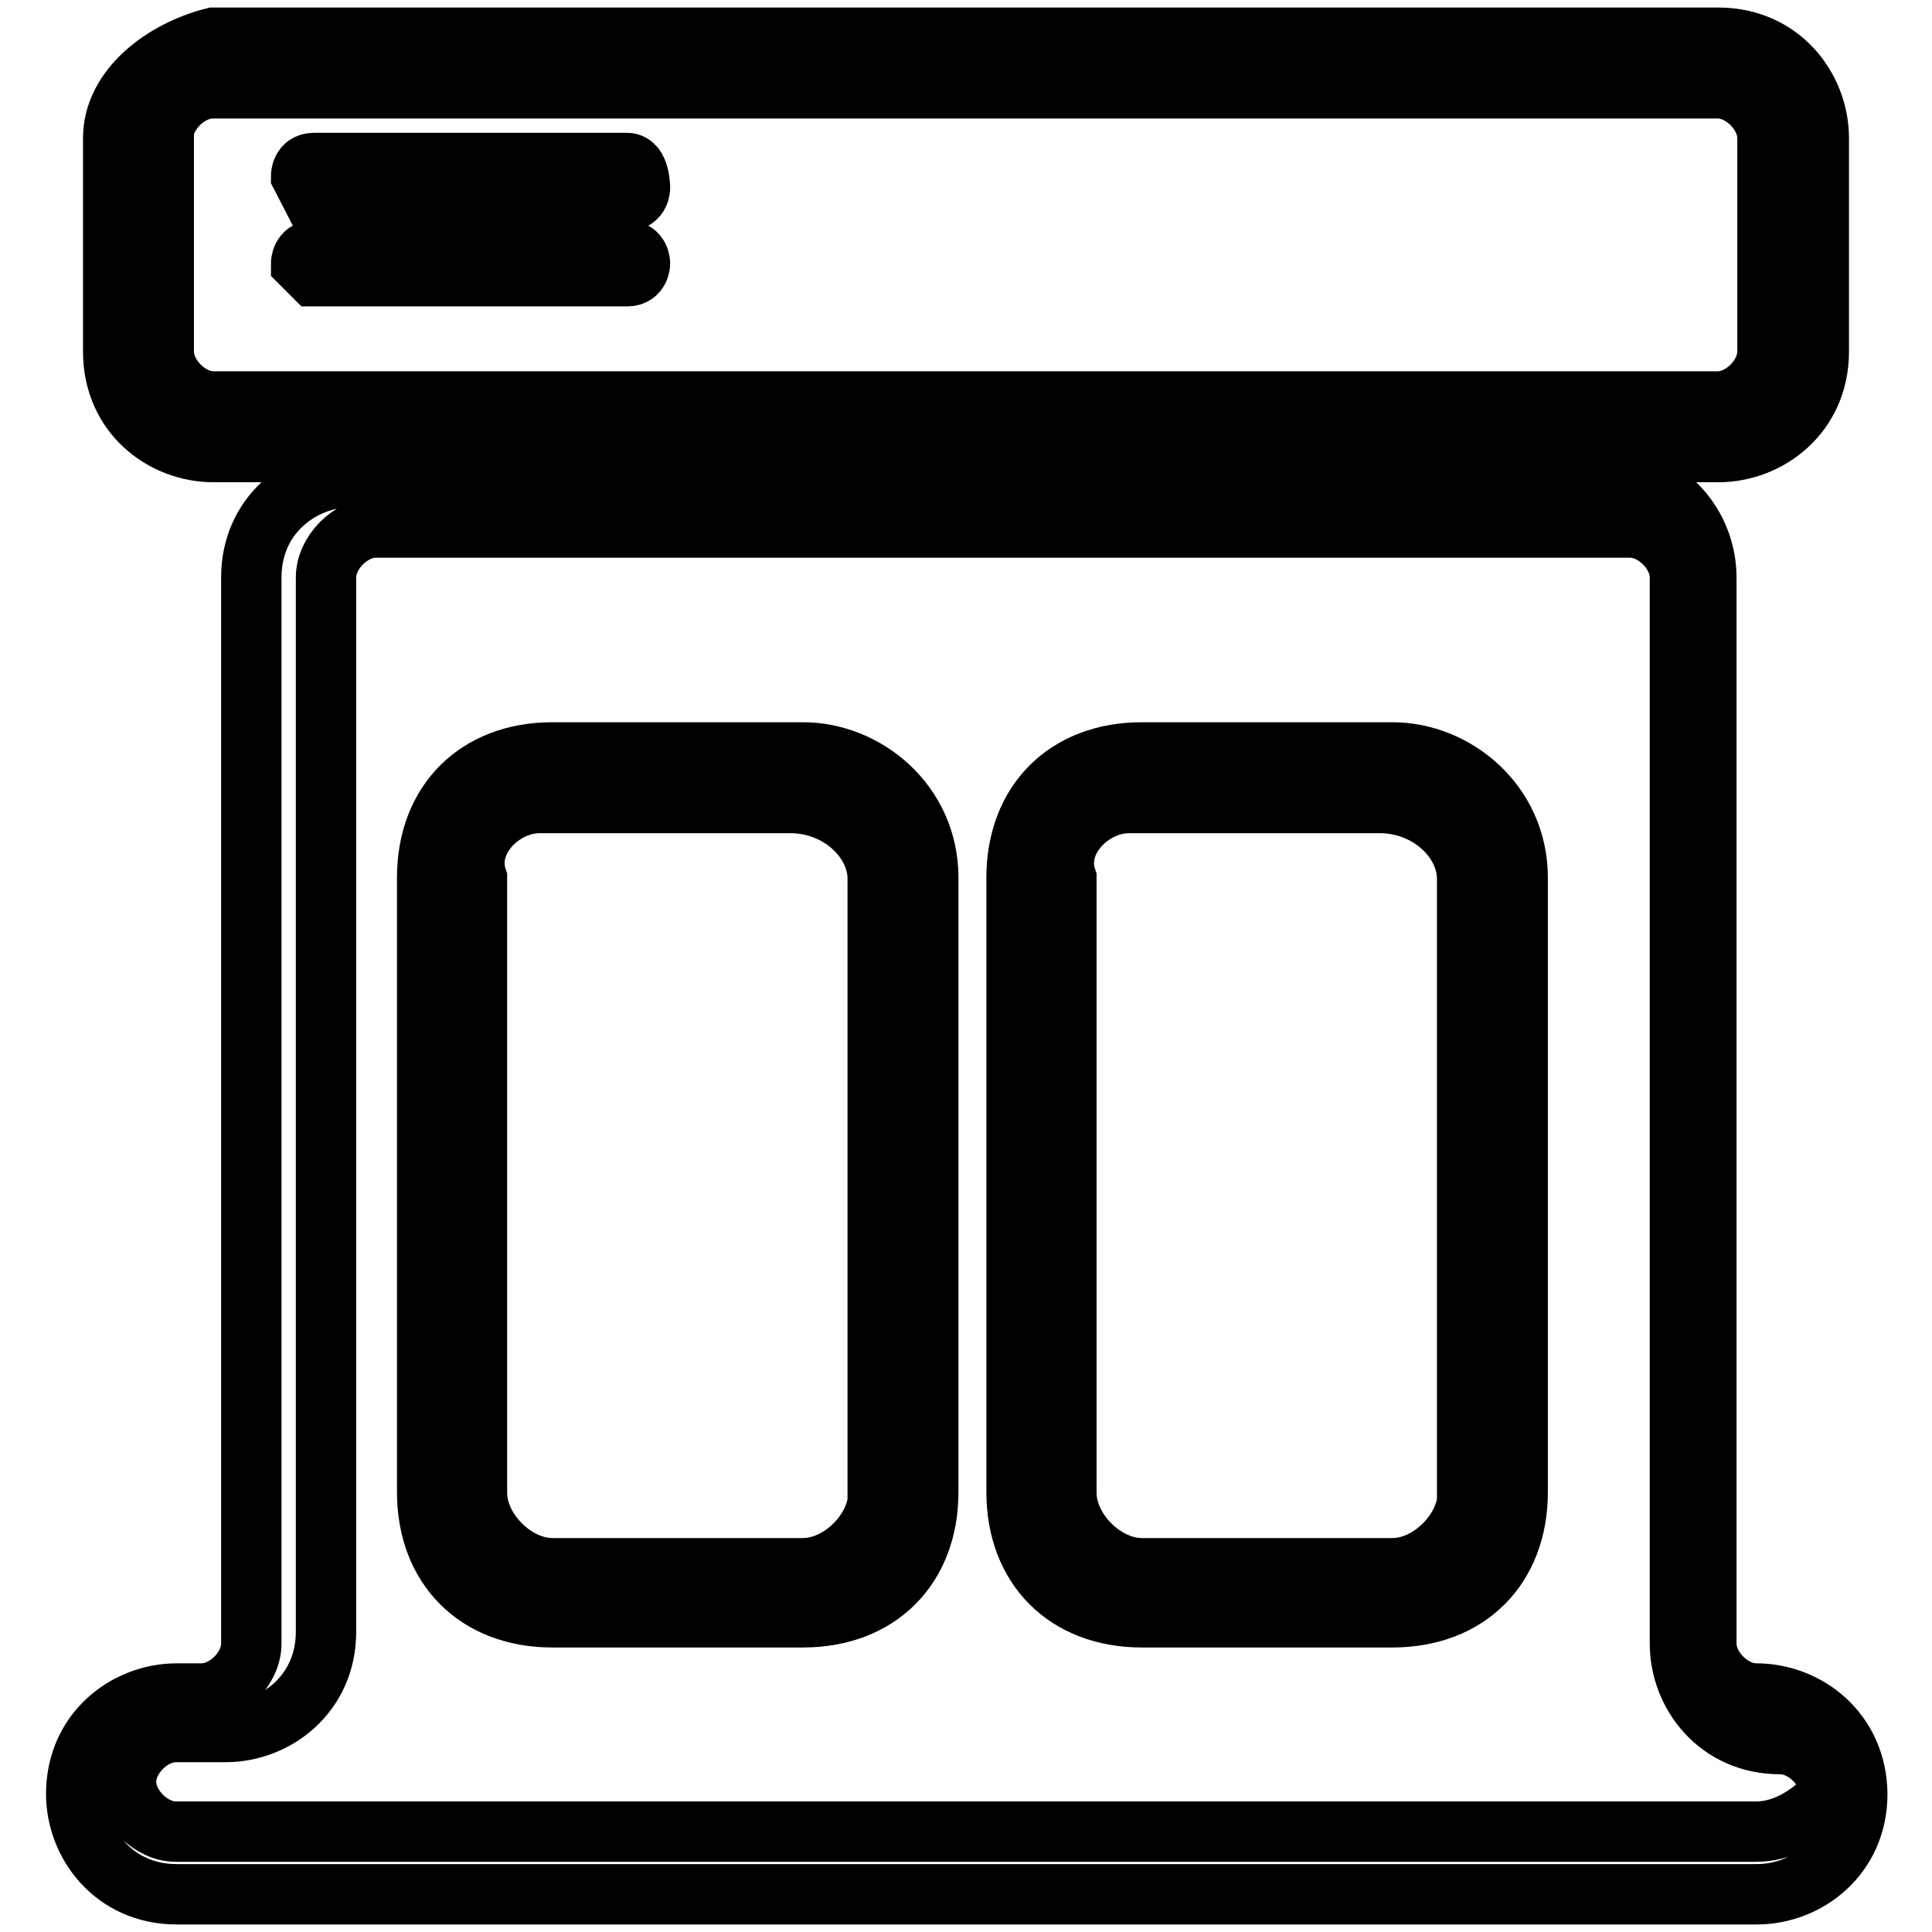
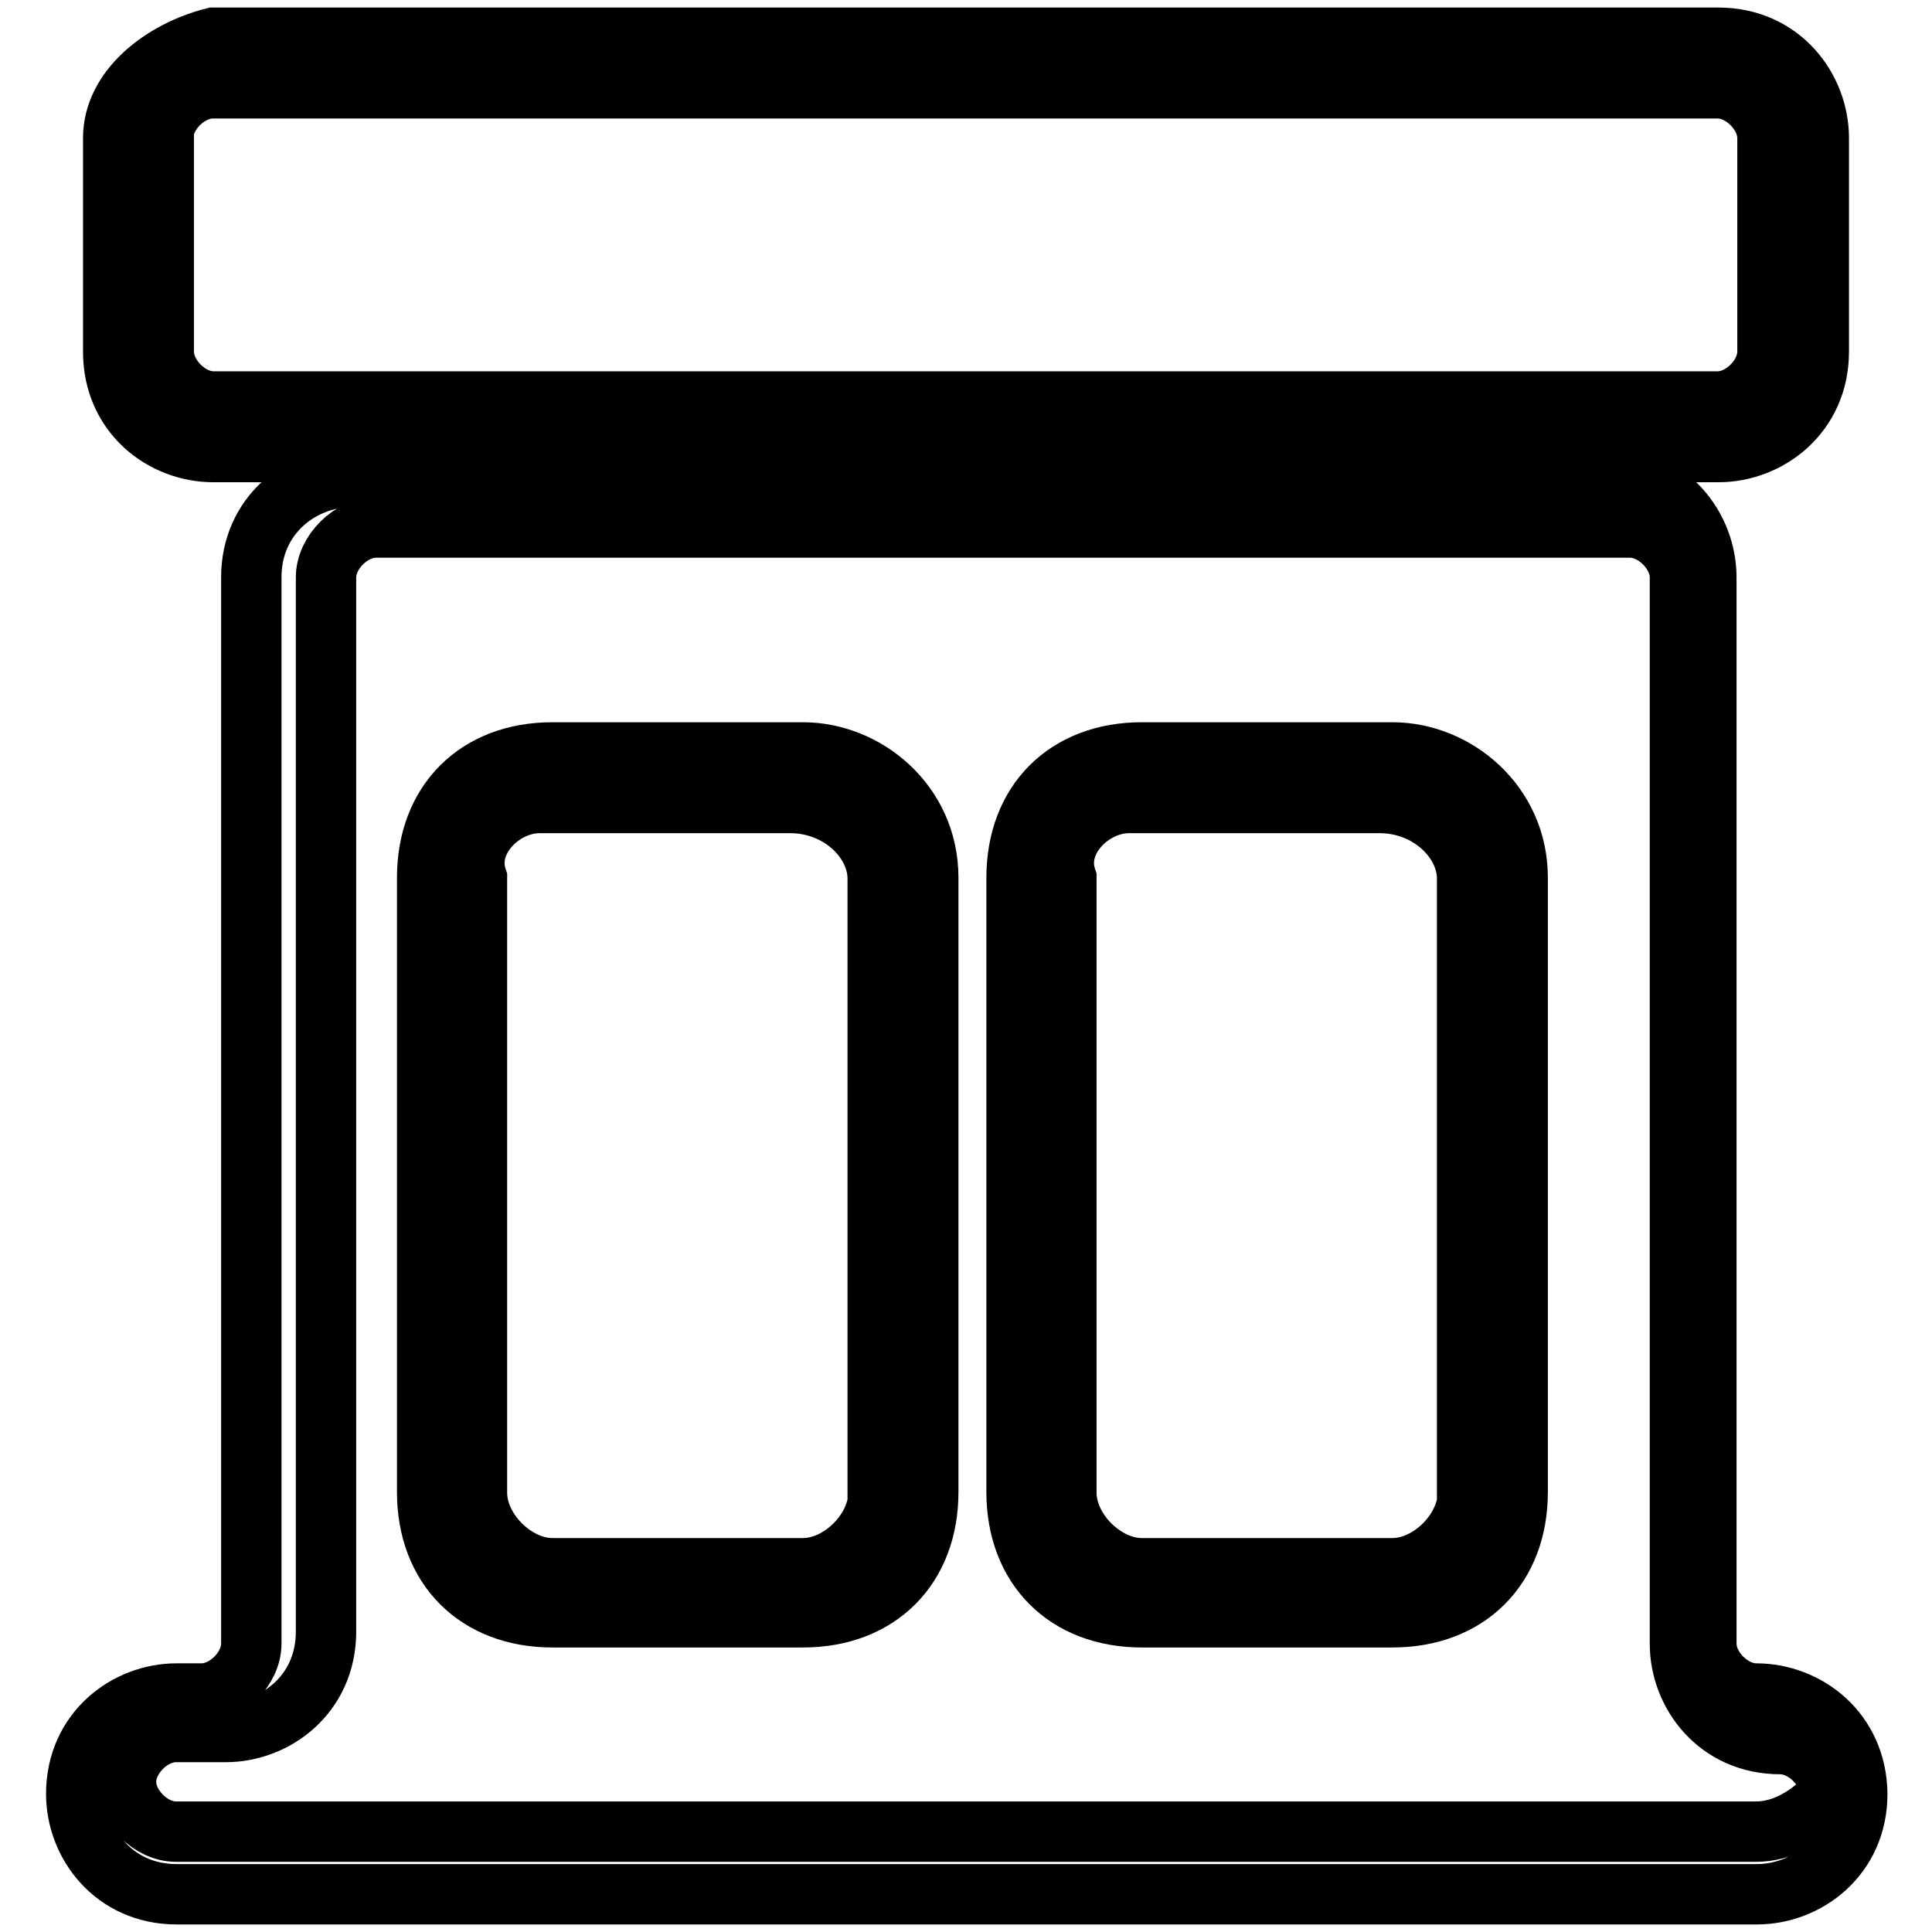
<svg xmlns="http://www.w3.org/2000/svg" version="1.1" x="0px" y="0px" viewBox="0 0 256 256" enable-background="new 0 0 256 256" xml:space="preserve">
  <g>
    <path stroke-width="8" fill-opacity="0" stroke="#000000" d="M106.4,99.7H73.2c-10,0-16.6,6.6-16.6,16.6v81.4c0,10,6.6,16.6,16.6,16.6h33.2c10,0,16.6-6.6,16.6-16.6 v-81.4C123,106.4,114.7,99.7,106.4,99.7z M116.4,197.8c0,5-5,10-10,10H73.2c-5,0-10-5-10-10v-81.4c-1.7-5,3.3-10,8.3-10h33.2 c6.6,0,11.6,5,11.6,10V197.8z" />
    <path stroke-width="8" fill-opacity="0" stroke="#000000" d="M232.7,224.4c-3.3,0-6.6-3.3-6.6-6.6V76.5c0-6.6-5-13.3-13.3-13.3H46.6c-6.6,0-13.3,5-13.3,13.3v141.3 c0,3.3-3.3,6.6-6.6,6.6h-3.3c-6.6,0-13.3,5-13.3,13.3c0,6.6,5,13.3,13.3,13.3h209.4c6.6,0,13.3-5,13.3-13.3 C246,229.4,239.4,224.4,232.7,224.4L232.7,224.4z M232.7,242.7H23.3c-3.3,0-6.6-3.3-6.6-6.6c0-3.3,3.3-6.6,6.6-6.6h6.6 c6.6,0,13.3-5,13.3-13.3V76.5c0-3.3,3.3-6.6,6.6-6.6h166.2c3.3,0,6.6,3.3,6.6,6.6v141.3c0,6.6,5,13.3,13.3,13.3 c3.3,0,6.6,3.3,6.6,6.6C239.4,241,236,242.7,232.7,242.7L232.7,242.7z" />
    <path stroke-width="8" fill-opacity="0" stroke="#000000" d="M184.5,99.7h-33.2c-10,0-16.6,6.6-16.6,16.6v81.4c0,10,6.6,16.6,16.6,16.6h33.2c10,0,16.6-6.6,16.6-16.6 v-81.4C201.1,106.4,192.8,99.7,184.5,99.7z M194.5,197.8c0,5-5,10-10,10h-33.2c-5,0-10-5-10-10v-81.4c-1.7-5,3.3-10,8.3-10h33.2 c6.6,0,11.6,5,11.6,10V197.8L194.5,197.8z M28.3,59.9h199.4c6.6,0,13.3-5,13.3-13.3V18.3c0-6.6-5-13.3-13.3-13.3H28.3 C21.6,6.7,15,11.7,15,18.3v28.3C15,54.9,21.6,59.9,28.3,59.9z M21.6,18.3c0-3.3,3.3-6.6,6.6-6.6h199.4c3.3,0,6.6,3.3,6.6,6.6v28.3 c0,3.3-3.3,6.6-6.6,6.6H28.3c-3.3,0-6.6-3.3-6.6-6.6V18.3z" />
-     <path stroke-width="8" fill-opacity="0" stroke="#000000" d="M41.6,26.6h41.5c1.7,0,1.7-1.7,1.7-1.7s0-3.3-1.7-3.3H41.6c-1.7,0-1.7,1.7-1.7,1.7L41.6,26.6z M41.6,36.6 h41.5c1.7,0,1.7-1.7,1.7-1.7s0-1.7-1.7-1.7H41.6c-1.7,0-1.7,1.7-1.7,1.7L41.6,36.6z" />
  </g>
</svg>